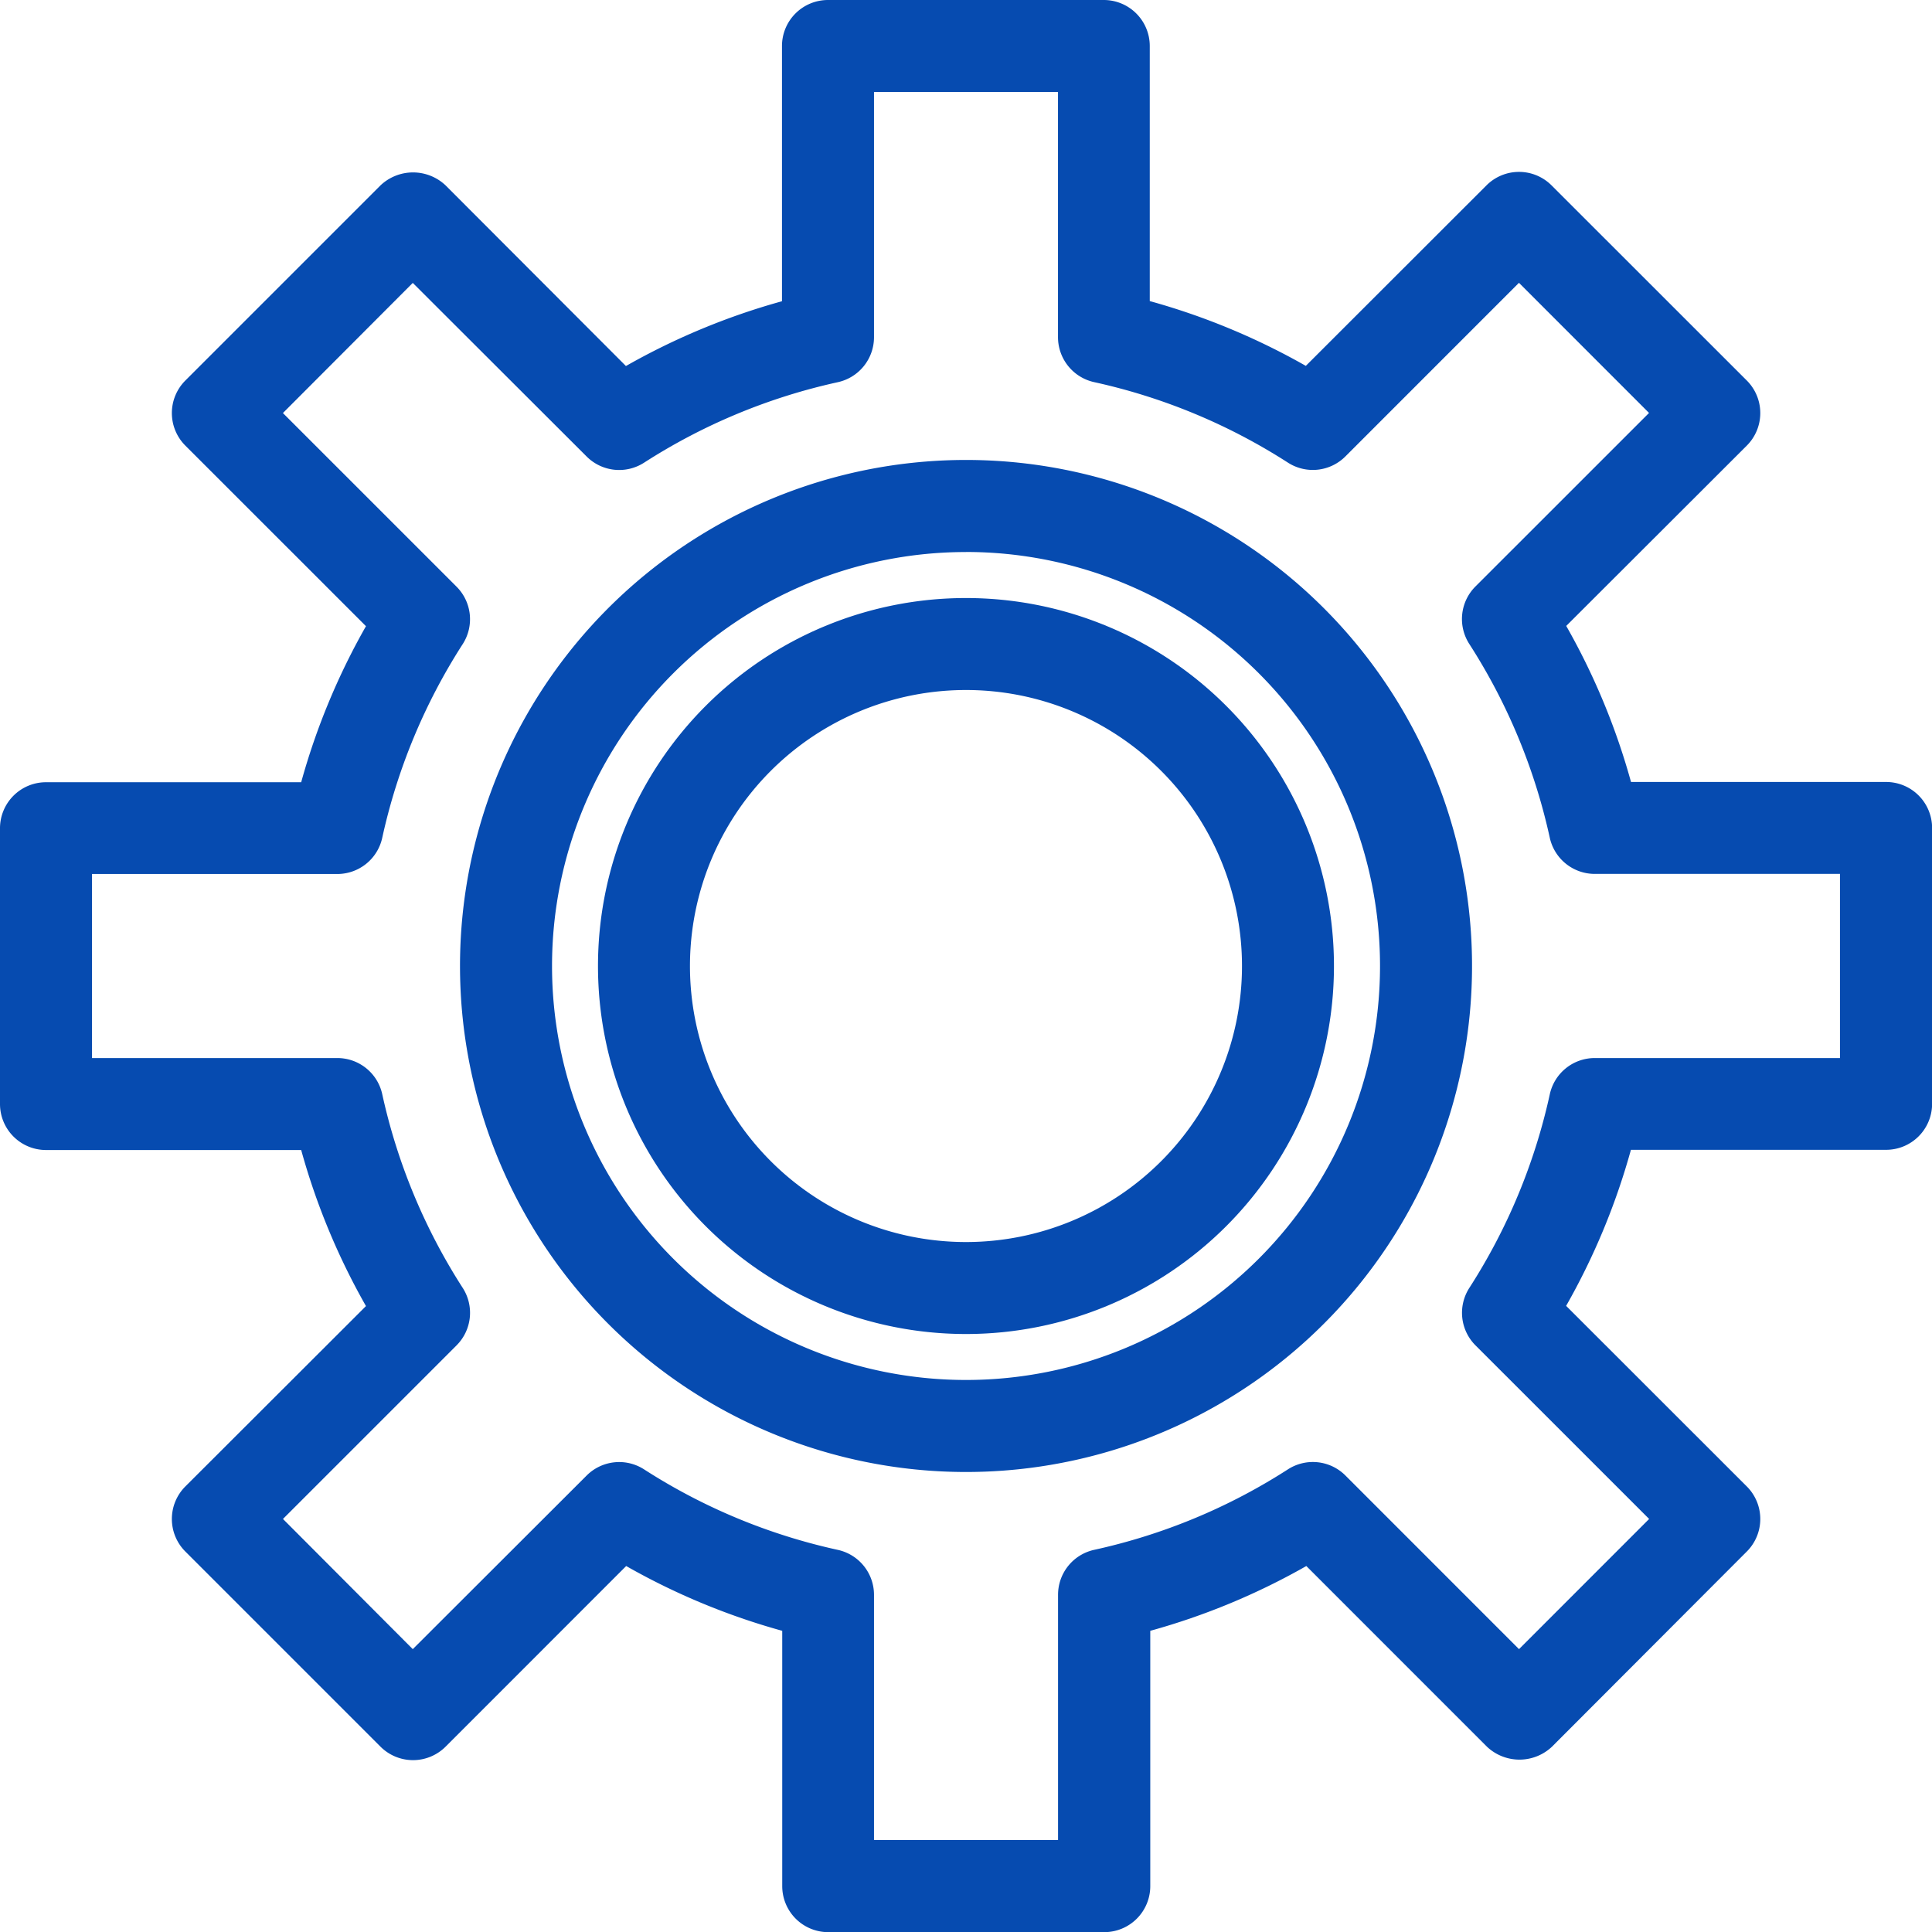
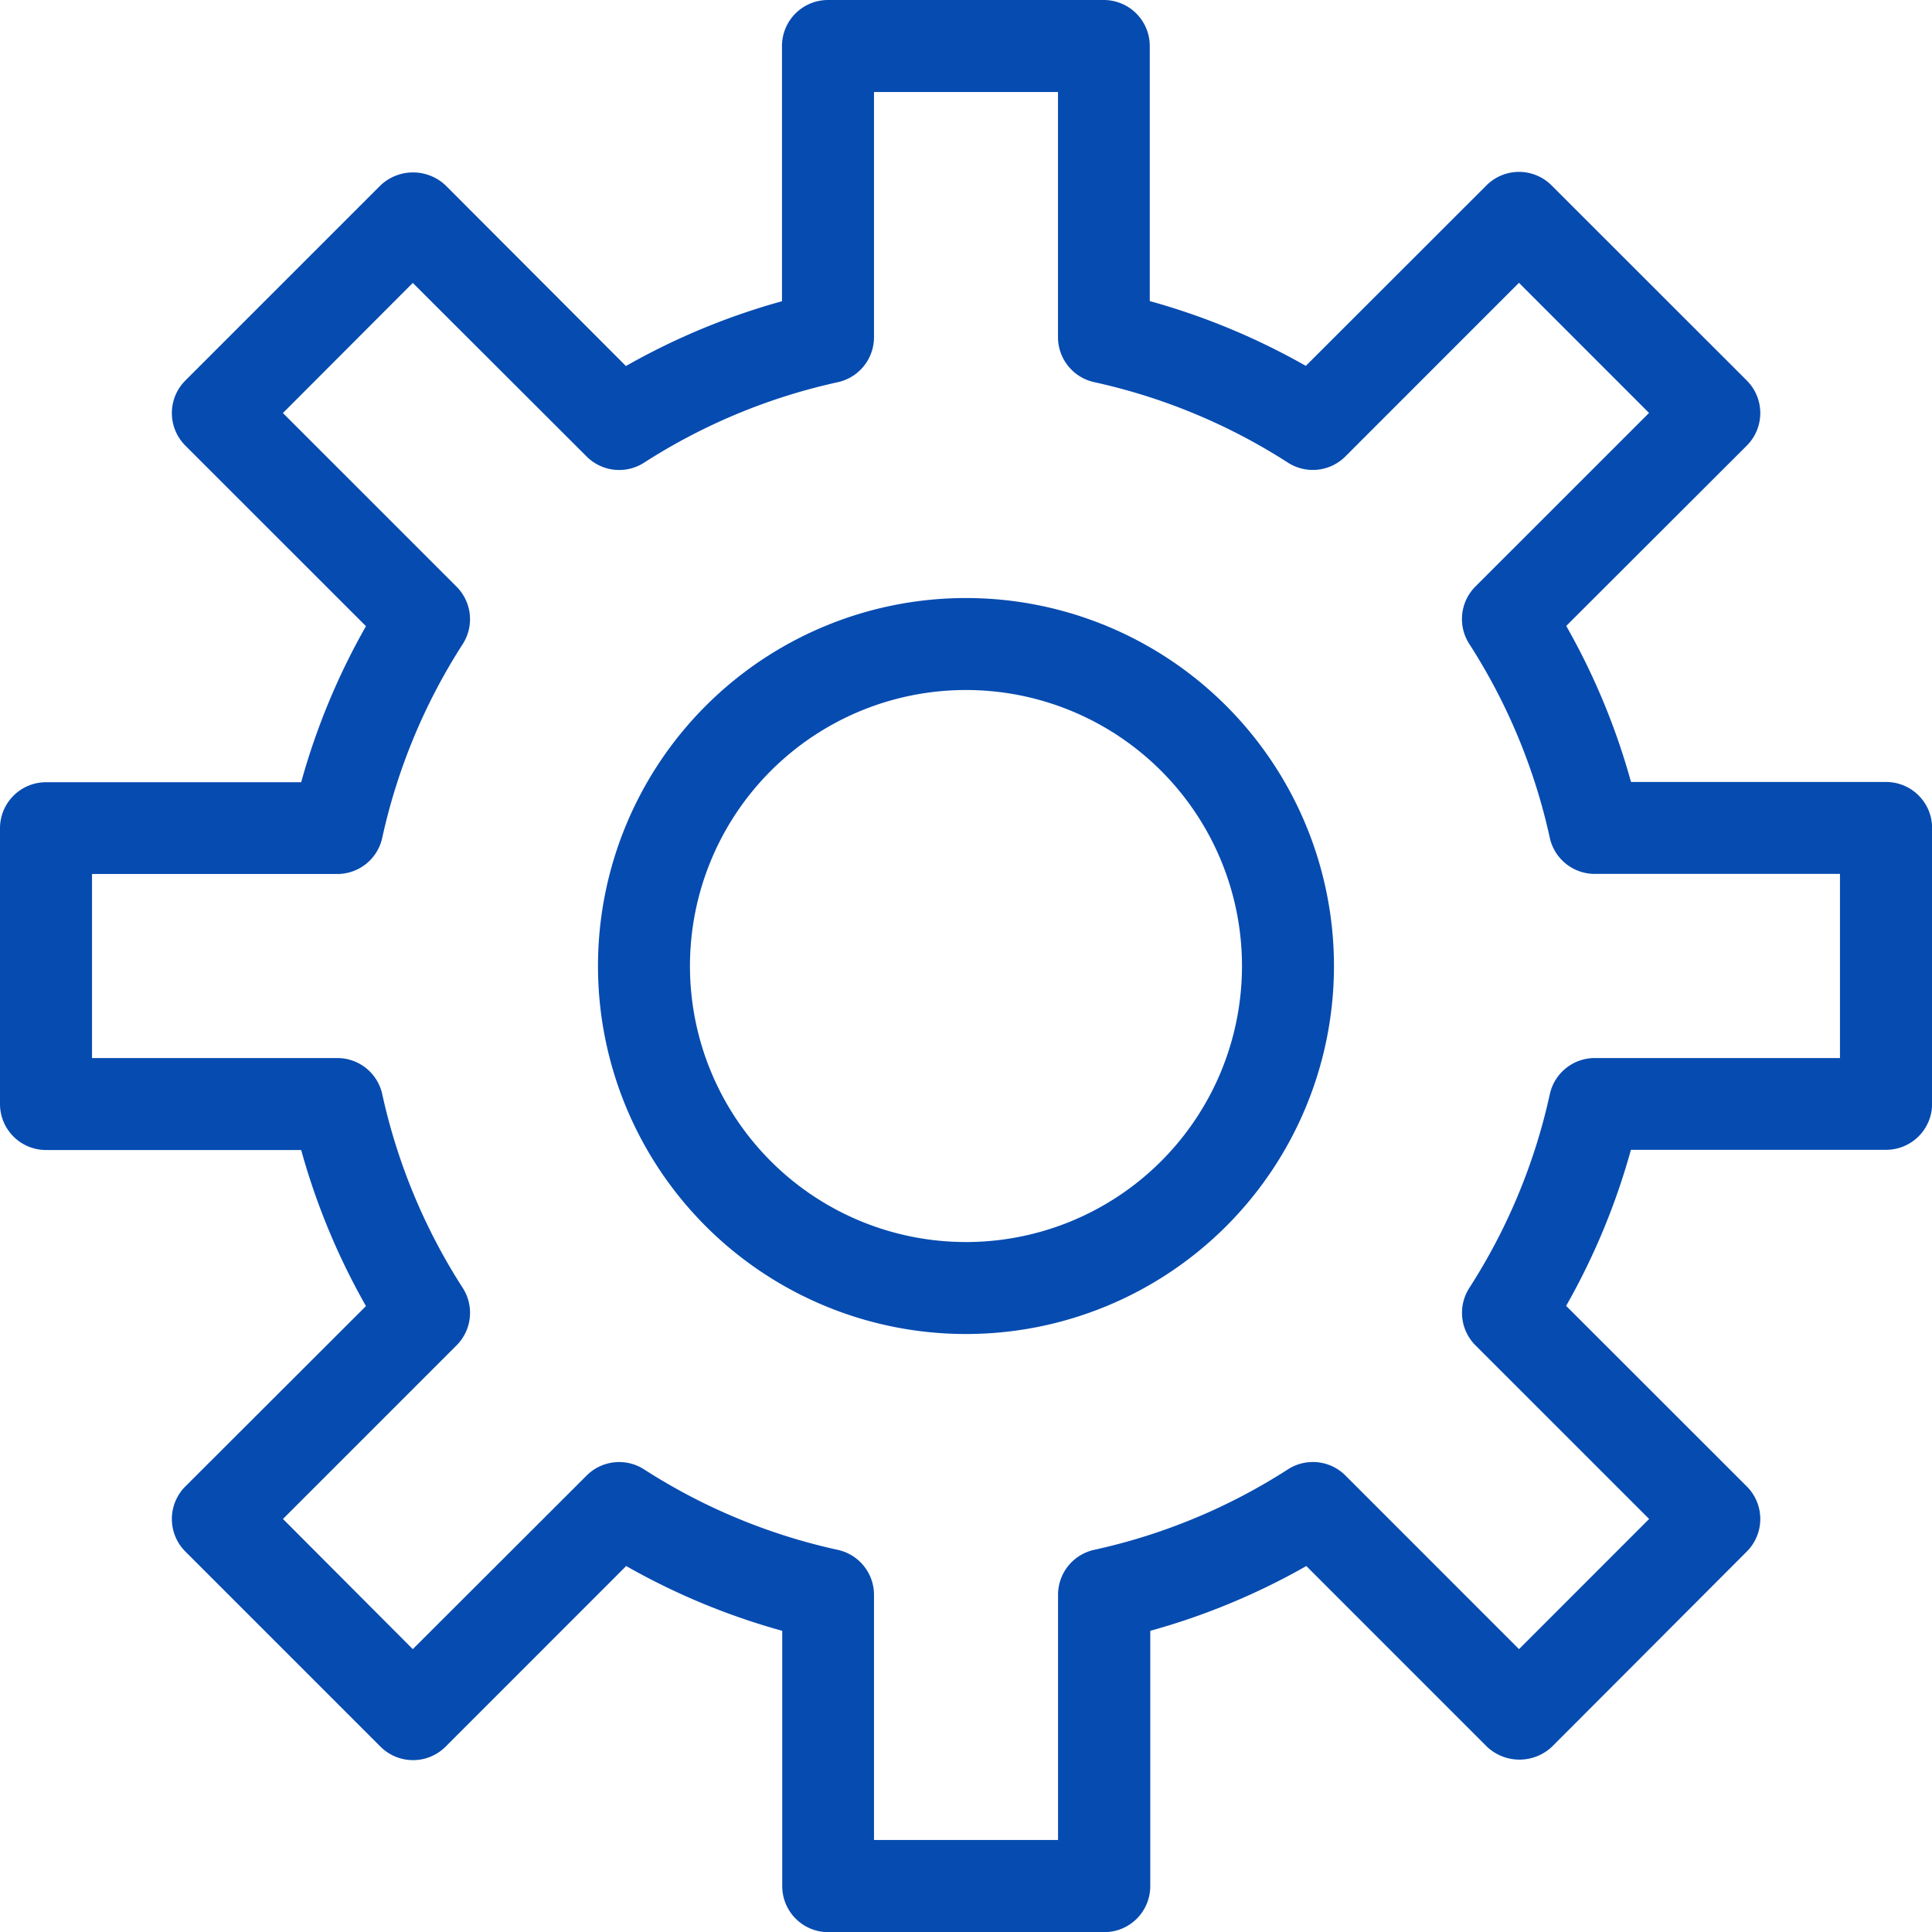
<svg xmlns="http://www.w3.org/2000/svg" width="38.379" height="38.379" viewBox="0 0 38.379 38.379">
  <defs>
    <style>.a{fill:#064bb0;}</style>
  </defs>
  <g transform="translate(0 0)">
    <path class="a" d="M.914,21.677H5.983a13.59,13.59,0,0,0,1.287,3.1L3.682,28.36a.914.914,0,0,0,0,1.293L7.559,33.53a.915.915,0,0,0,1.292,0l3.588-3.589a13.581,13.581,0,0,0,3.1,1.287V36.3a.914.914,0,0,0,.914.914h5.483a.914.914,0,0,0,.914-.914V31.228a13.581,13.581,0,0,0,3.1-1.287l3.588,3.589a.941.941,0,0,0,1.292,0L34.7,29.653a.914.914,0,0,0,0-1.293l-3.589-3.587a13.59,13.59,0,0,0,1.287-3.1h5.069a.914.914,0,0,0,.914-.914V15.28a.914.914,0,0,0-.914-.914H32.4a13.594,13.594,0,0,0-1.287-3.1L34.7,7.684a.914.914,0,0,0,0-1.293L30.821,2.514a.914.914,0,0,0-1.292,0L25.94,6.1a13.62,13.62,0,0,0-3.1-1.287V-.254a.914.914,0,0,0-.914-.914H16.448a.914.914,0,0,0-.914.914v5.07a13.62,13.62,0,0,0-3.1,1.287L8.851,2.514a.941.941,0,0,0-1.292,0L3.682,6.391a.914.914,0,0,0,0,1.293L7.27,11.271a13.594,13.594,0,0,0-1.287,3.1H.914A.914.914,0,0,0,0,15.28v5.483a.914.914,0,0,0,.914.914Zm.914-5.483H6.7a.914.914,0,0,0,.893-.718,11.757,11.757,0,0,1,1.6-3.851.914.914,0,0,0-.124-1.139L5.62,7.037,8.2,4.452,11.653,7.9a.914.914,0,0,0,1.14.124,11.775,11.775,0,0,1,3.851-1.6.915.915,0,0,0,.718-.893V.66h3.655V5.53a.915.915,0,0,0,.718.893,11.775,11.775,0,0,1,3.851,1.6.914.914,0,0,0,1.14-.124l3.448-3.449,2.584,2.585-3.448,3.447a.914.914,0,0,0-.124,1.14,11.753,11.753,0,0,1,1.6,3.851.915.915,0,0,0,.893.719h4.872V19.85H31.68a.914.914,0,0,0-.893.718,11.742,11.742,0,0,1-1.6,3.85.914.914,0,0,0,.124,1.14l3.449,3.448-2.585,2.586-3.448-3.449a.914.914,0,0,0-1.14-.124,11.748,11.748,0,0,1-3.85,1.6.914.914,0,0,0-.719.893v4.871H17.362V30.513a.914.914,0,0,0-.719-.893,11.748,11.748,0,0,1-3.85-1.6.914.914,0,0,0-1.14.124L8.2,31.592,5.621,29.006l3.448-3.448a.914.914,0,0,0,.124-1.14,11.76,11.76,0,0,1-1.6-3.851.913.913,0,0,0-.893-.717H1.828Zm0,0" transform="translate(0 1.168)" />
    <path class="a" d="M137.31,143.453a7.31,7.31,0,1,0-7.31-7.31A7.31,7.31,0,0,0,137.31,143.453Zm0-12.793a5.483,5.483,0,1,1-5.483,5.483A5.483,5.483,0,0,1,137.31,130.66Zm0,0" transform="translate(-118.121 -116.953)" />
-     <path class="a" d="M110.052,118.935A10.052,10.052,0,1,0,100,108.884,10.052,10.052,0,0,0,110.052,118.935Zm0-18.276a8.224,8.224,0,1,1-8.224,8.224A8.224,8.224,0,0,1,110.052,100.66Zm0,0" transform="translate(-90.862 -89.694)" />
  </g>
</svg>